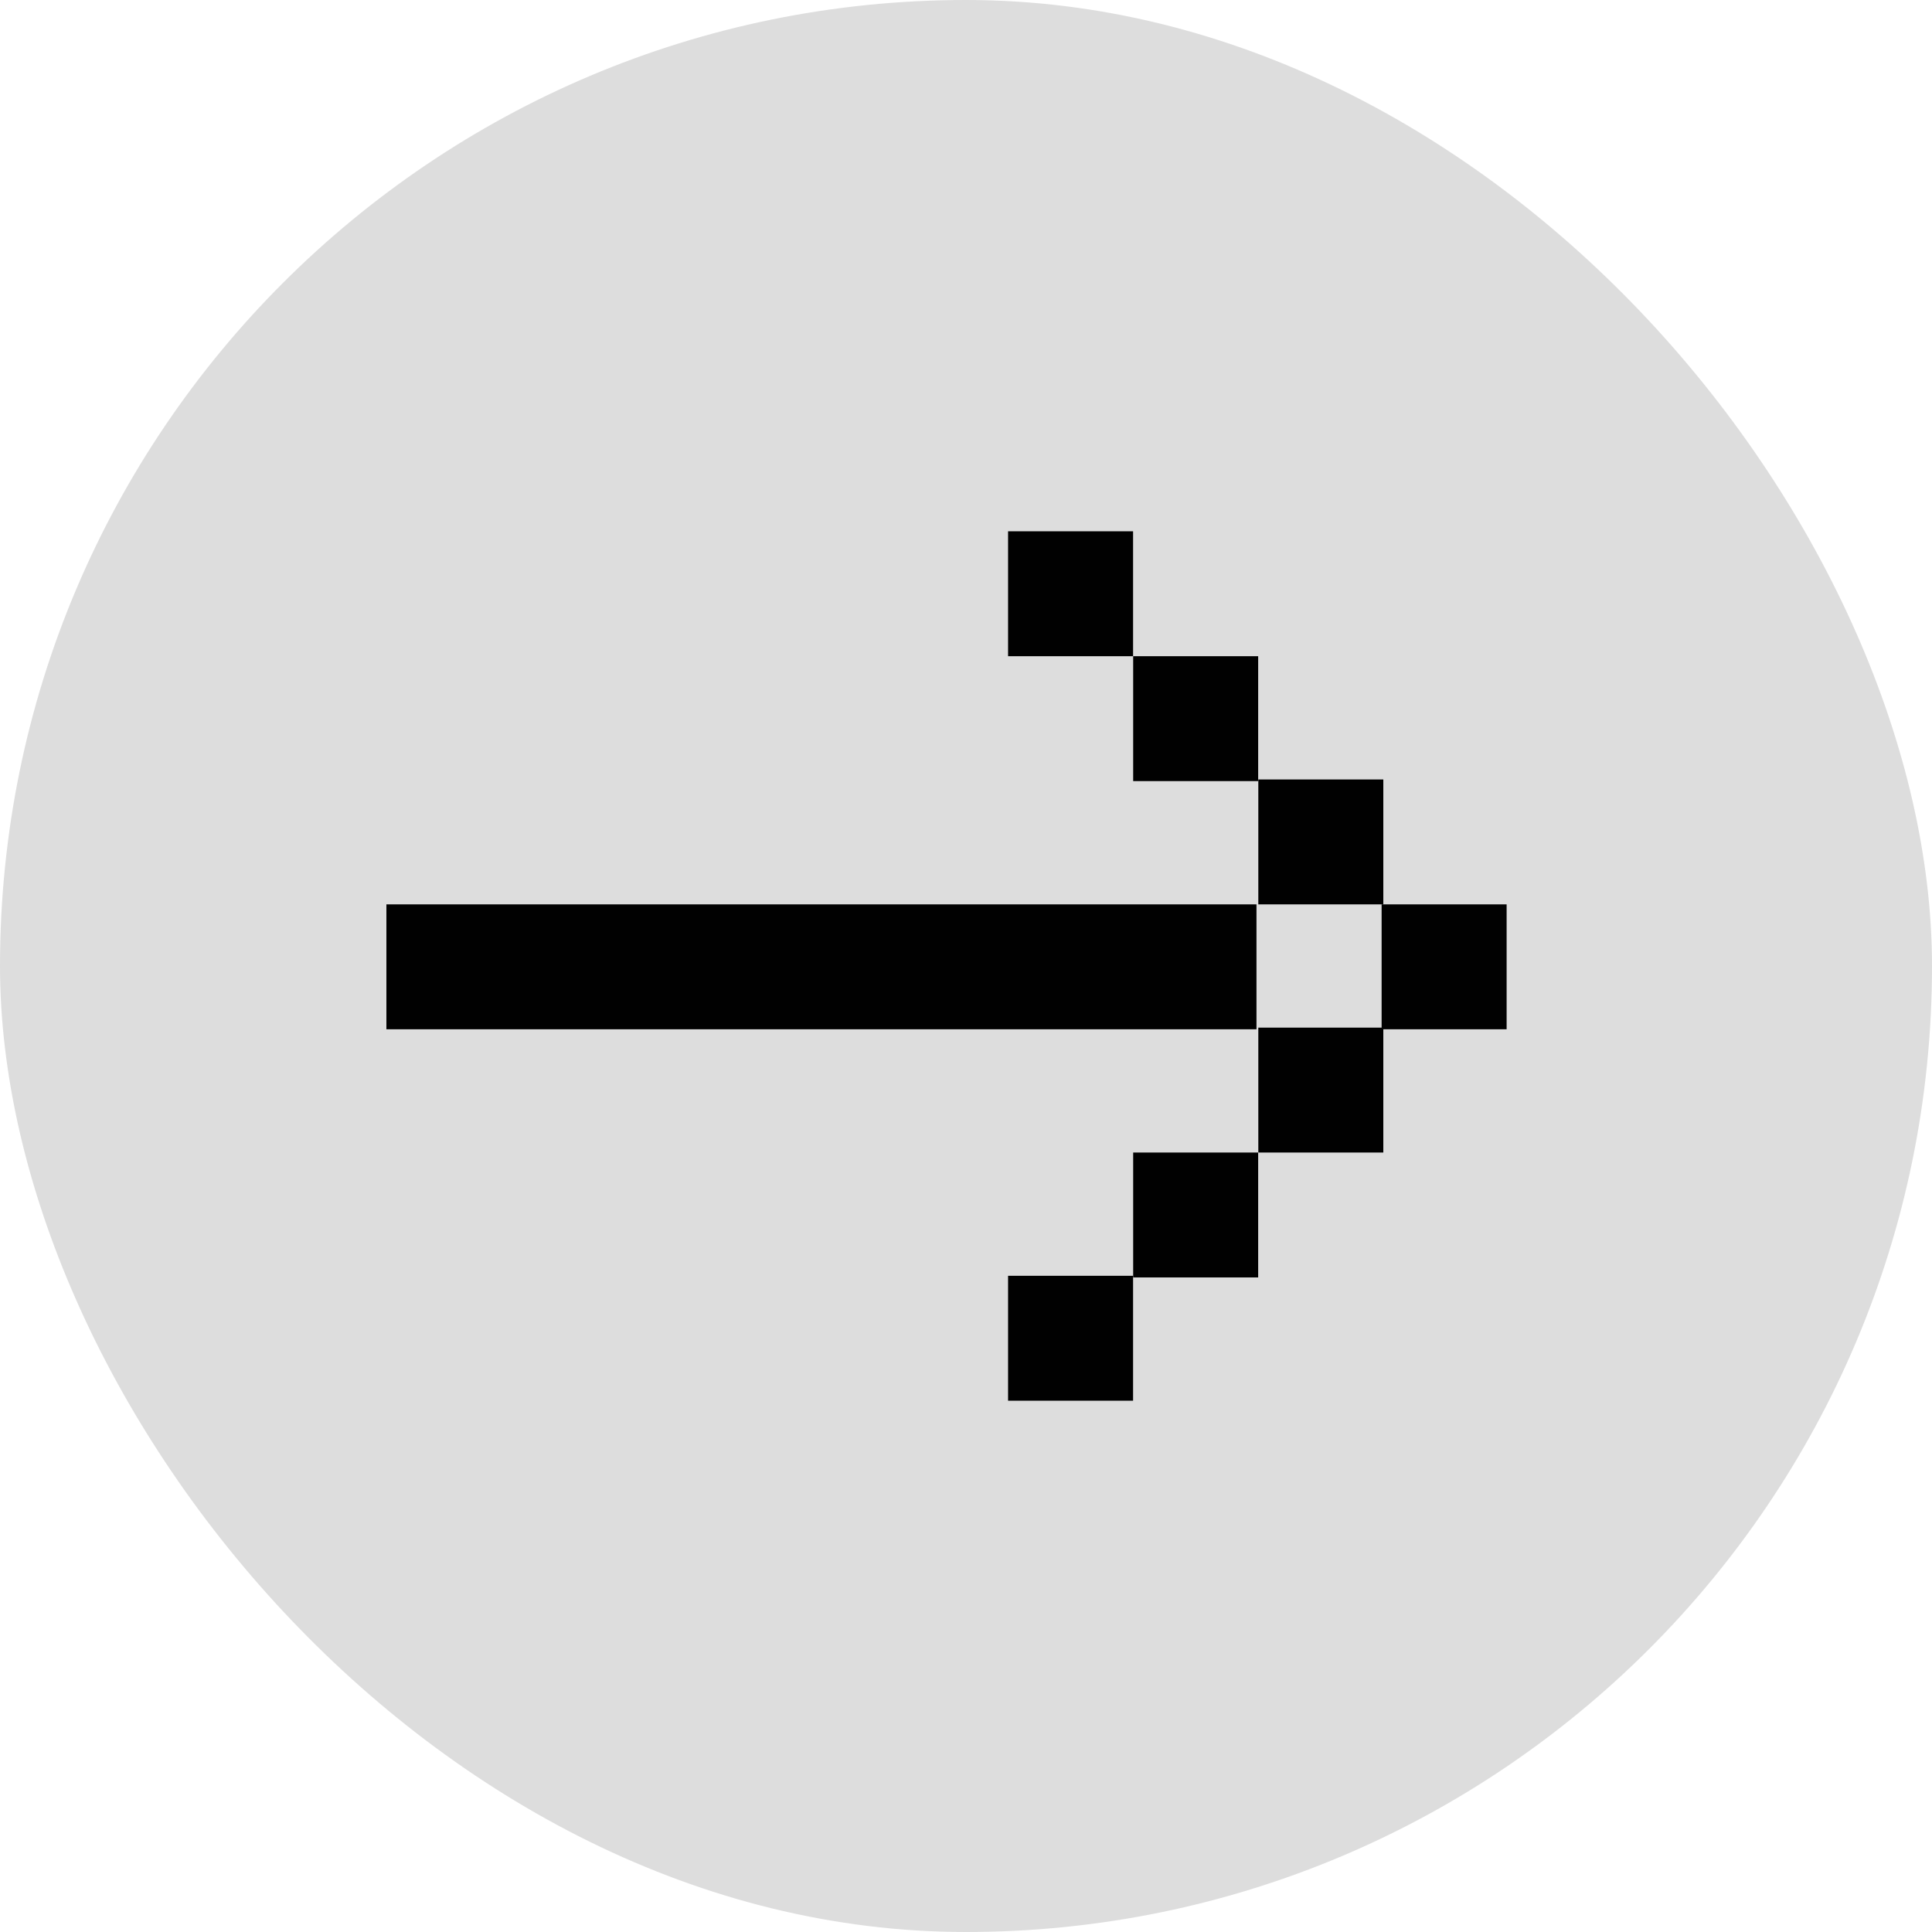
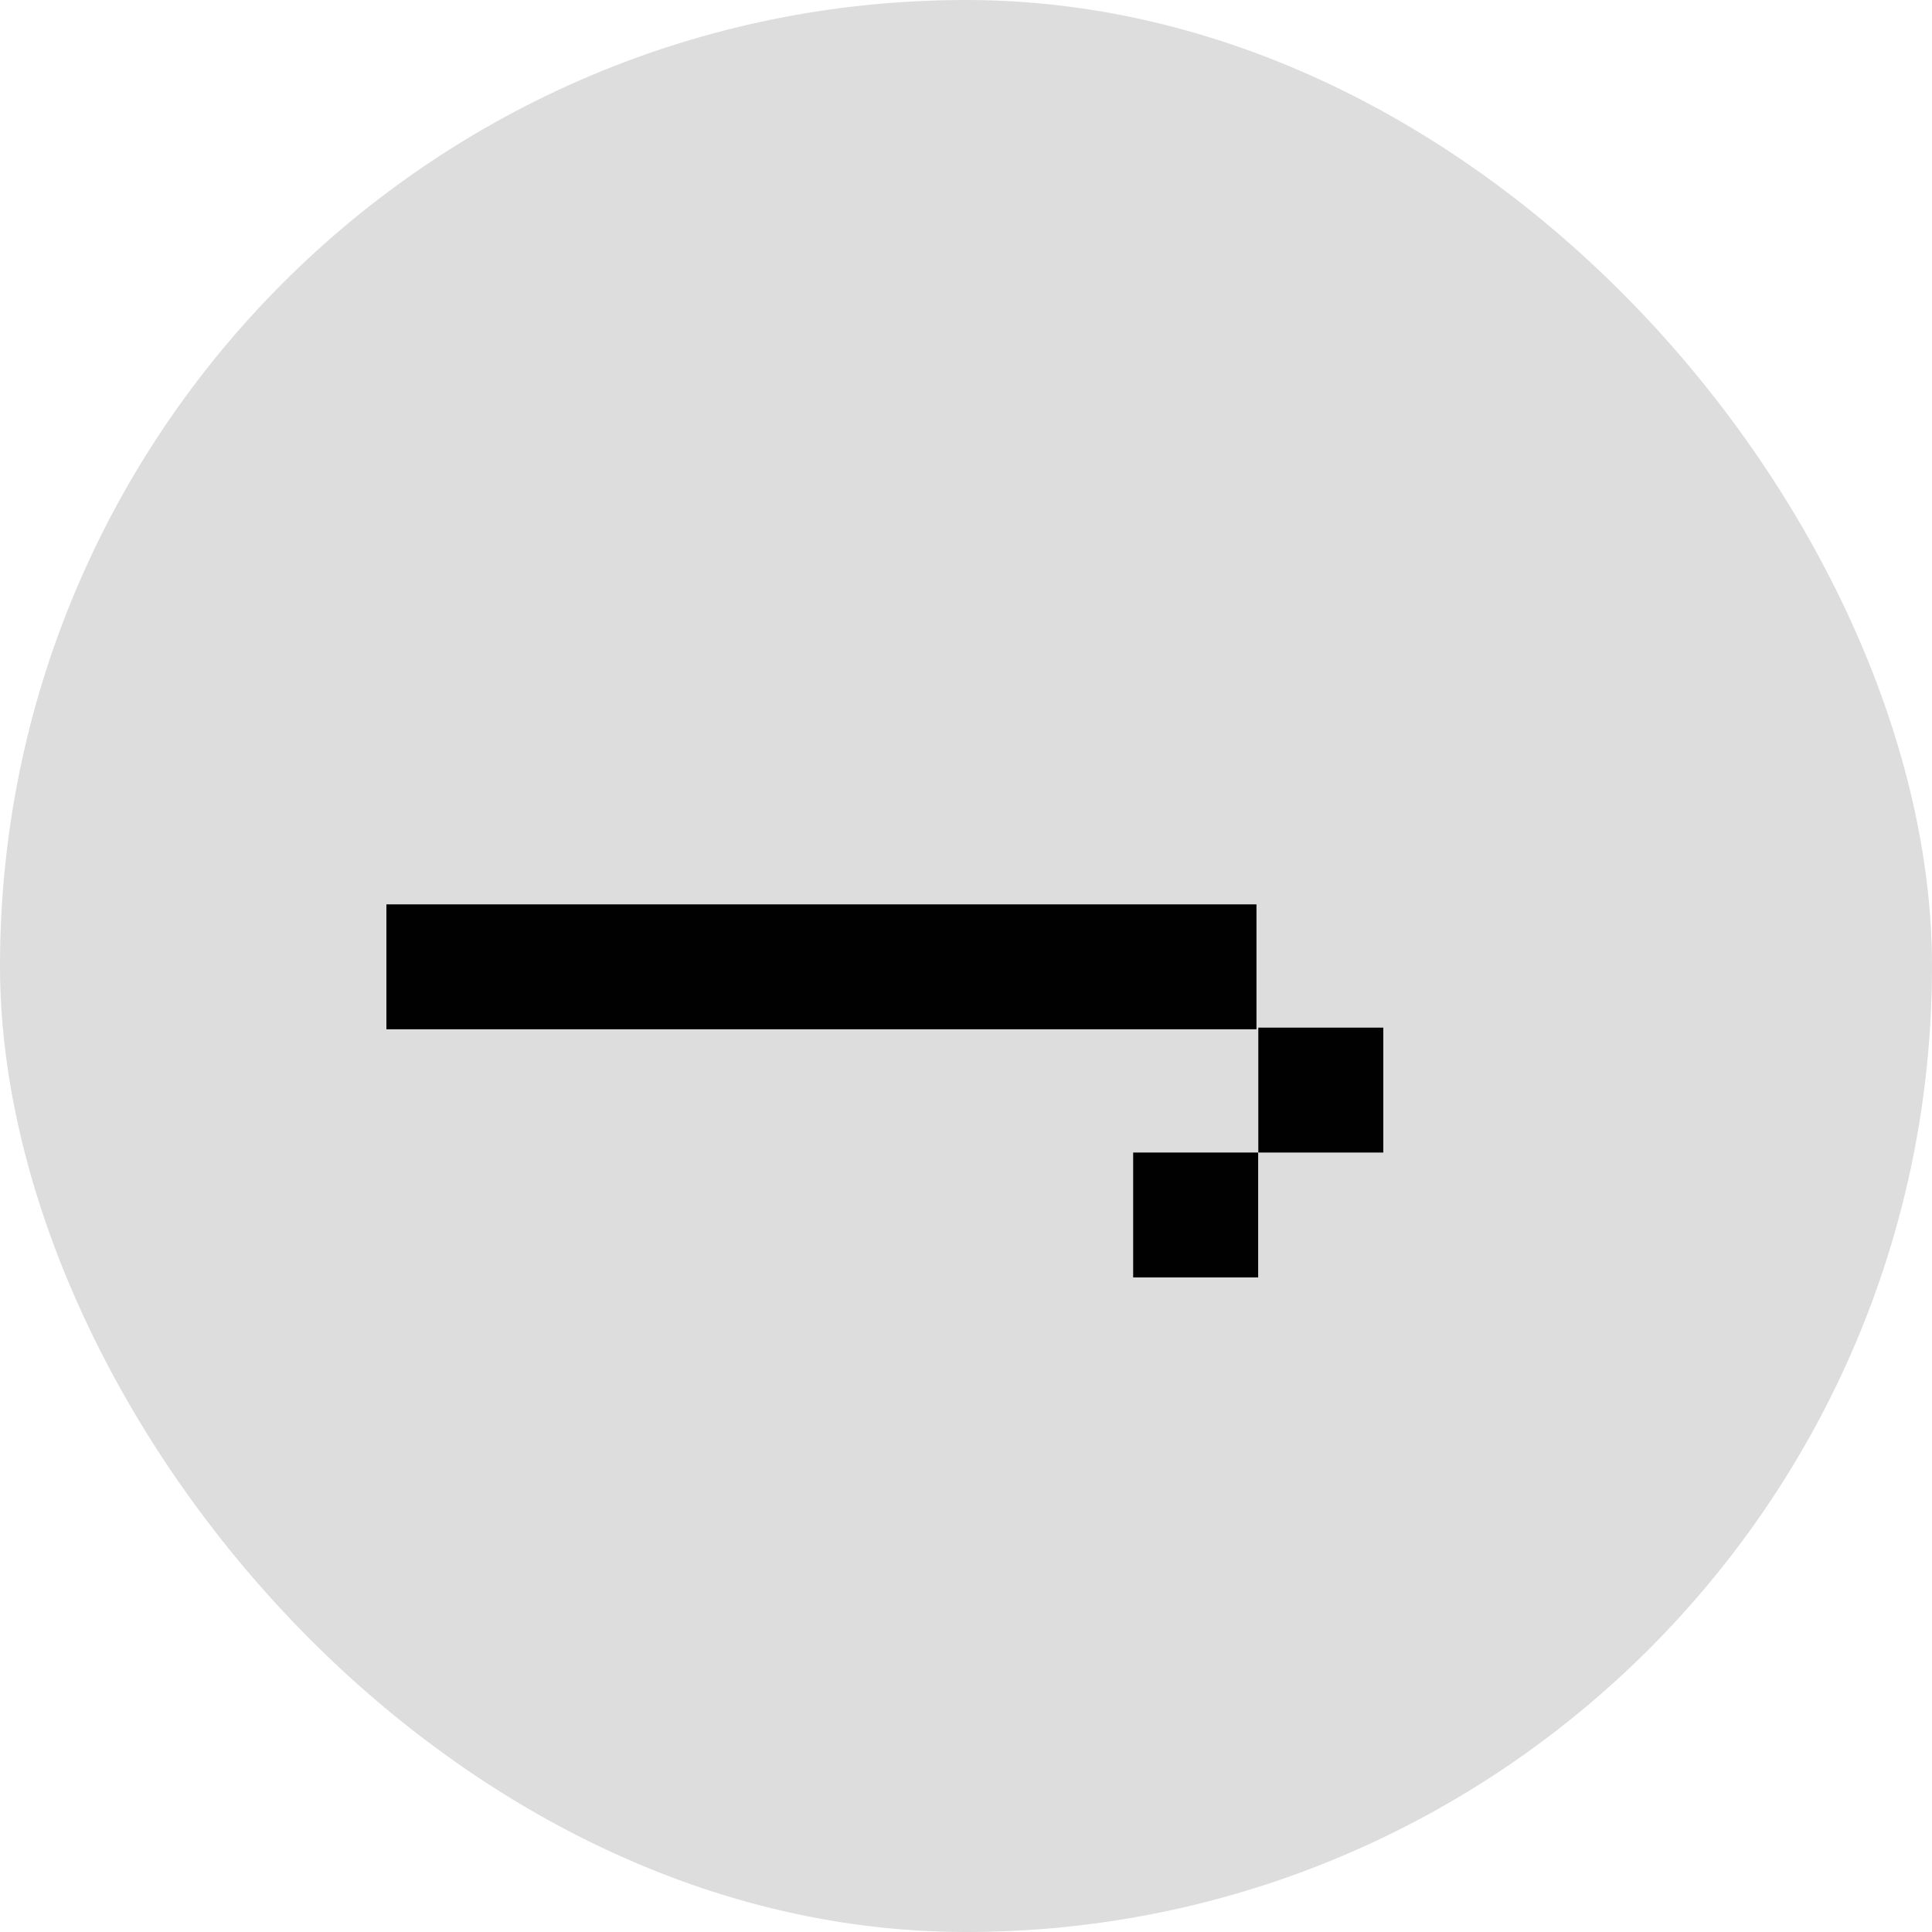
<svg xmlns="http://www.w3.org/2000/svg" width="40" height="40" viewBox="0 0 40 40" fill="none">
  <rect width="40" height="40" rx="20" fill="#DDDDDD" />
  <path d="M28.64 21.276H26.052V23.862H28.64V21.276Z" fill="#010101" />
-   <path d="M28.64 16.138H26.052V18.724H28.64V16.138Z" fill="#010101" />
-   <path d="M31.193 18.724H28.605V21.31H31.193V18.724Z" fill="#010101" />
  <path d="M26.014 18.724H8V21.31H26.014V18.724Z" fill="#010101" />
  <path d="M26.049 23.862H23.461V26.448H26.049V23.862Z" fill="#010101" />
-   <path d="M23.459 26.414H20.871V29H23.459V26.414Z" fill="#010101" />
-   <path d="M26.049 13.586H23.461V16.172H26.049V13.586Z" fill="#010101" />
-   <path d="M23.459 11H20.871V13.586H23.459V11Z" fill="#010101" />
</svg>